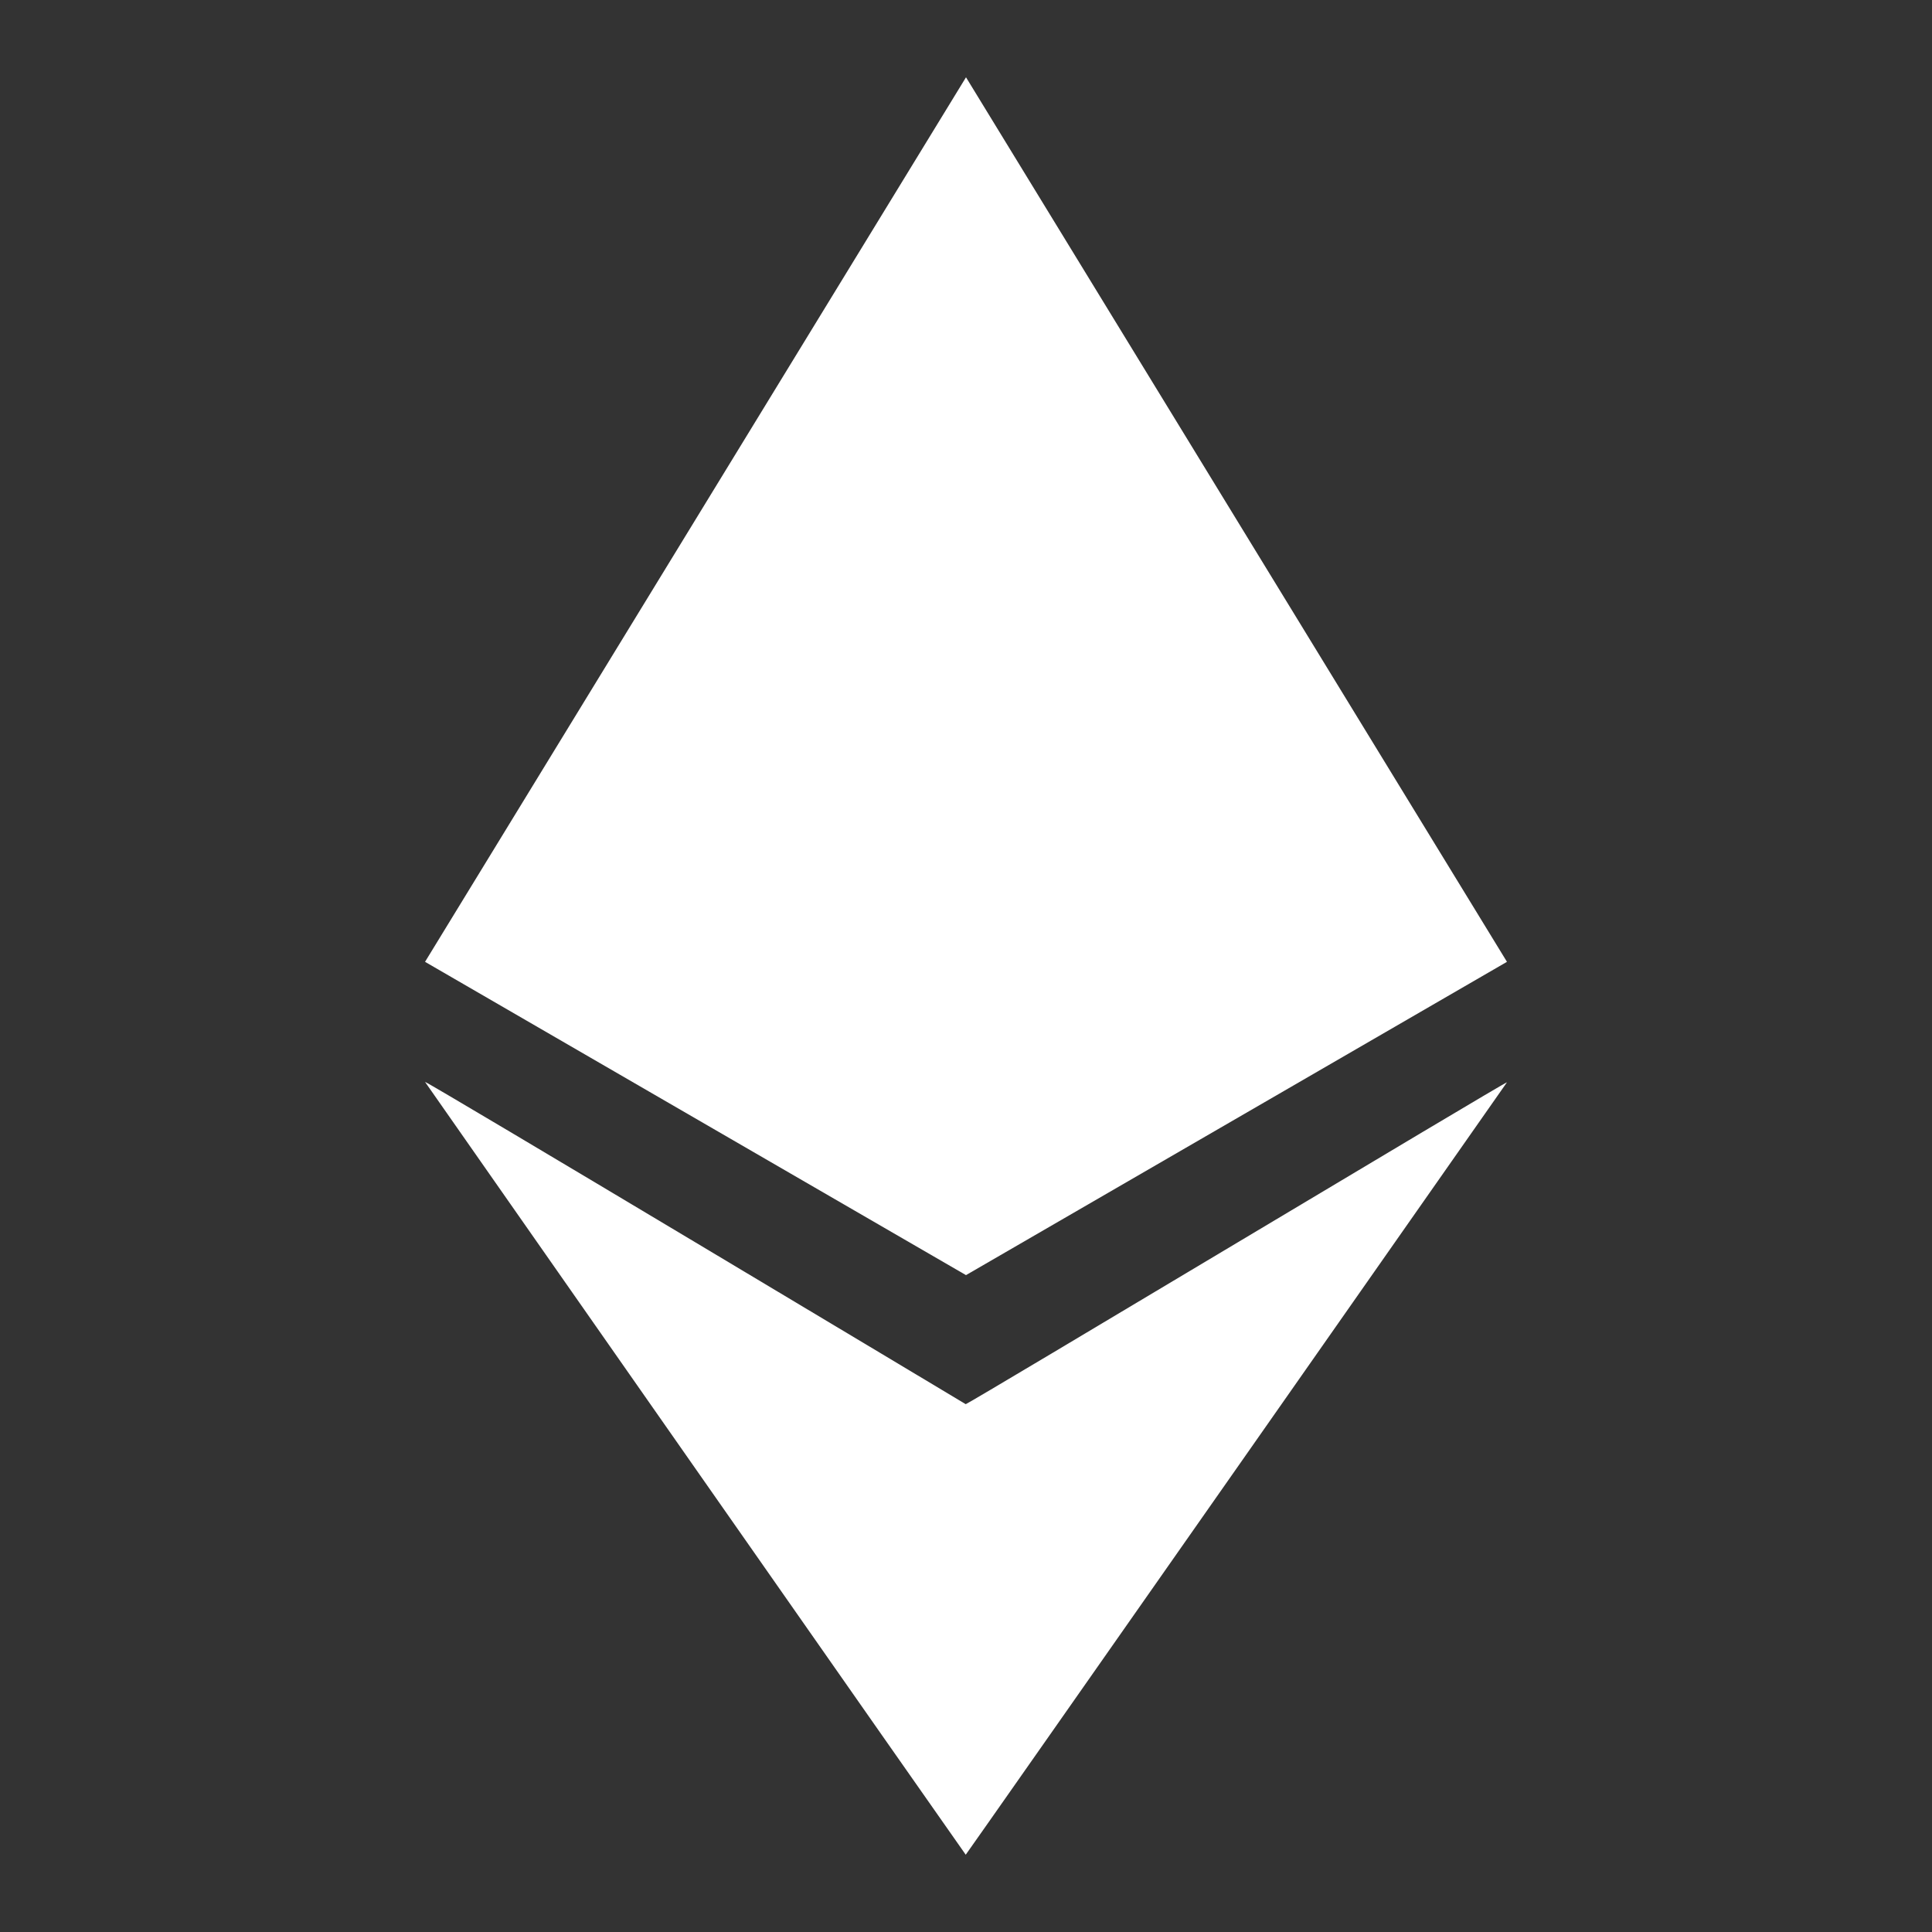
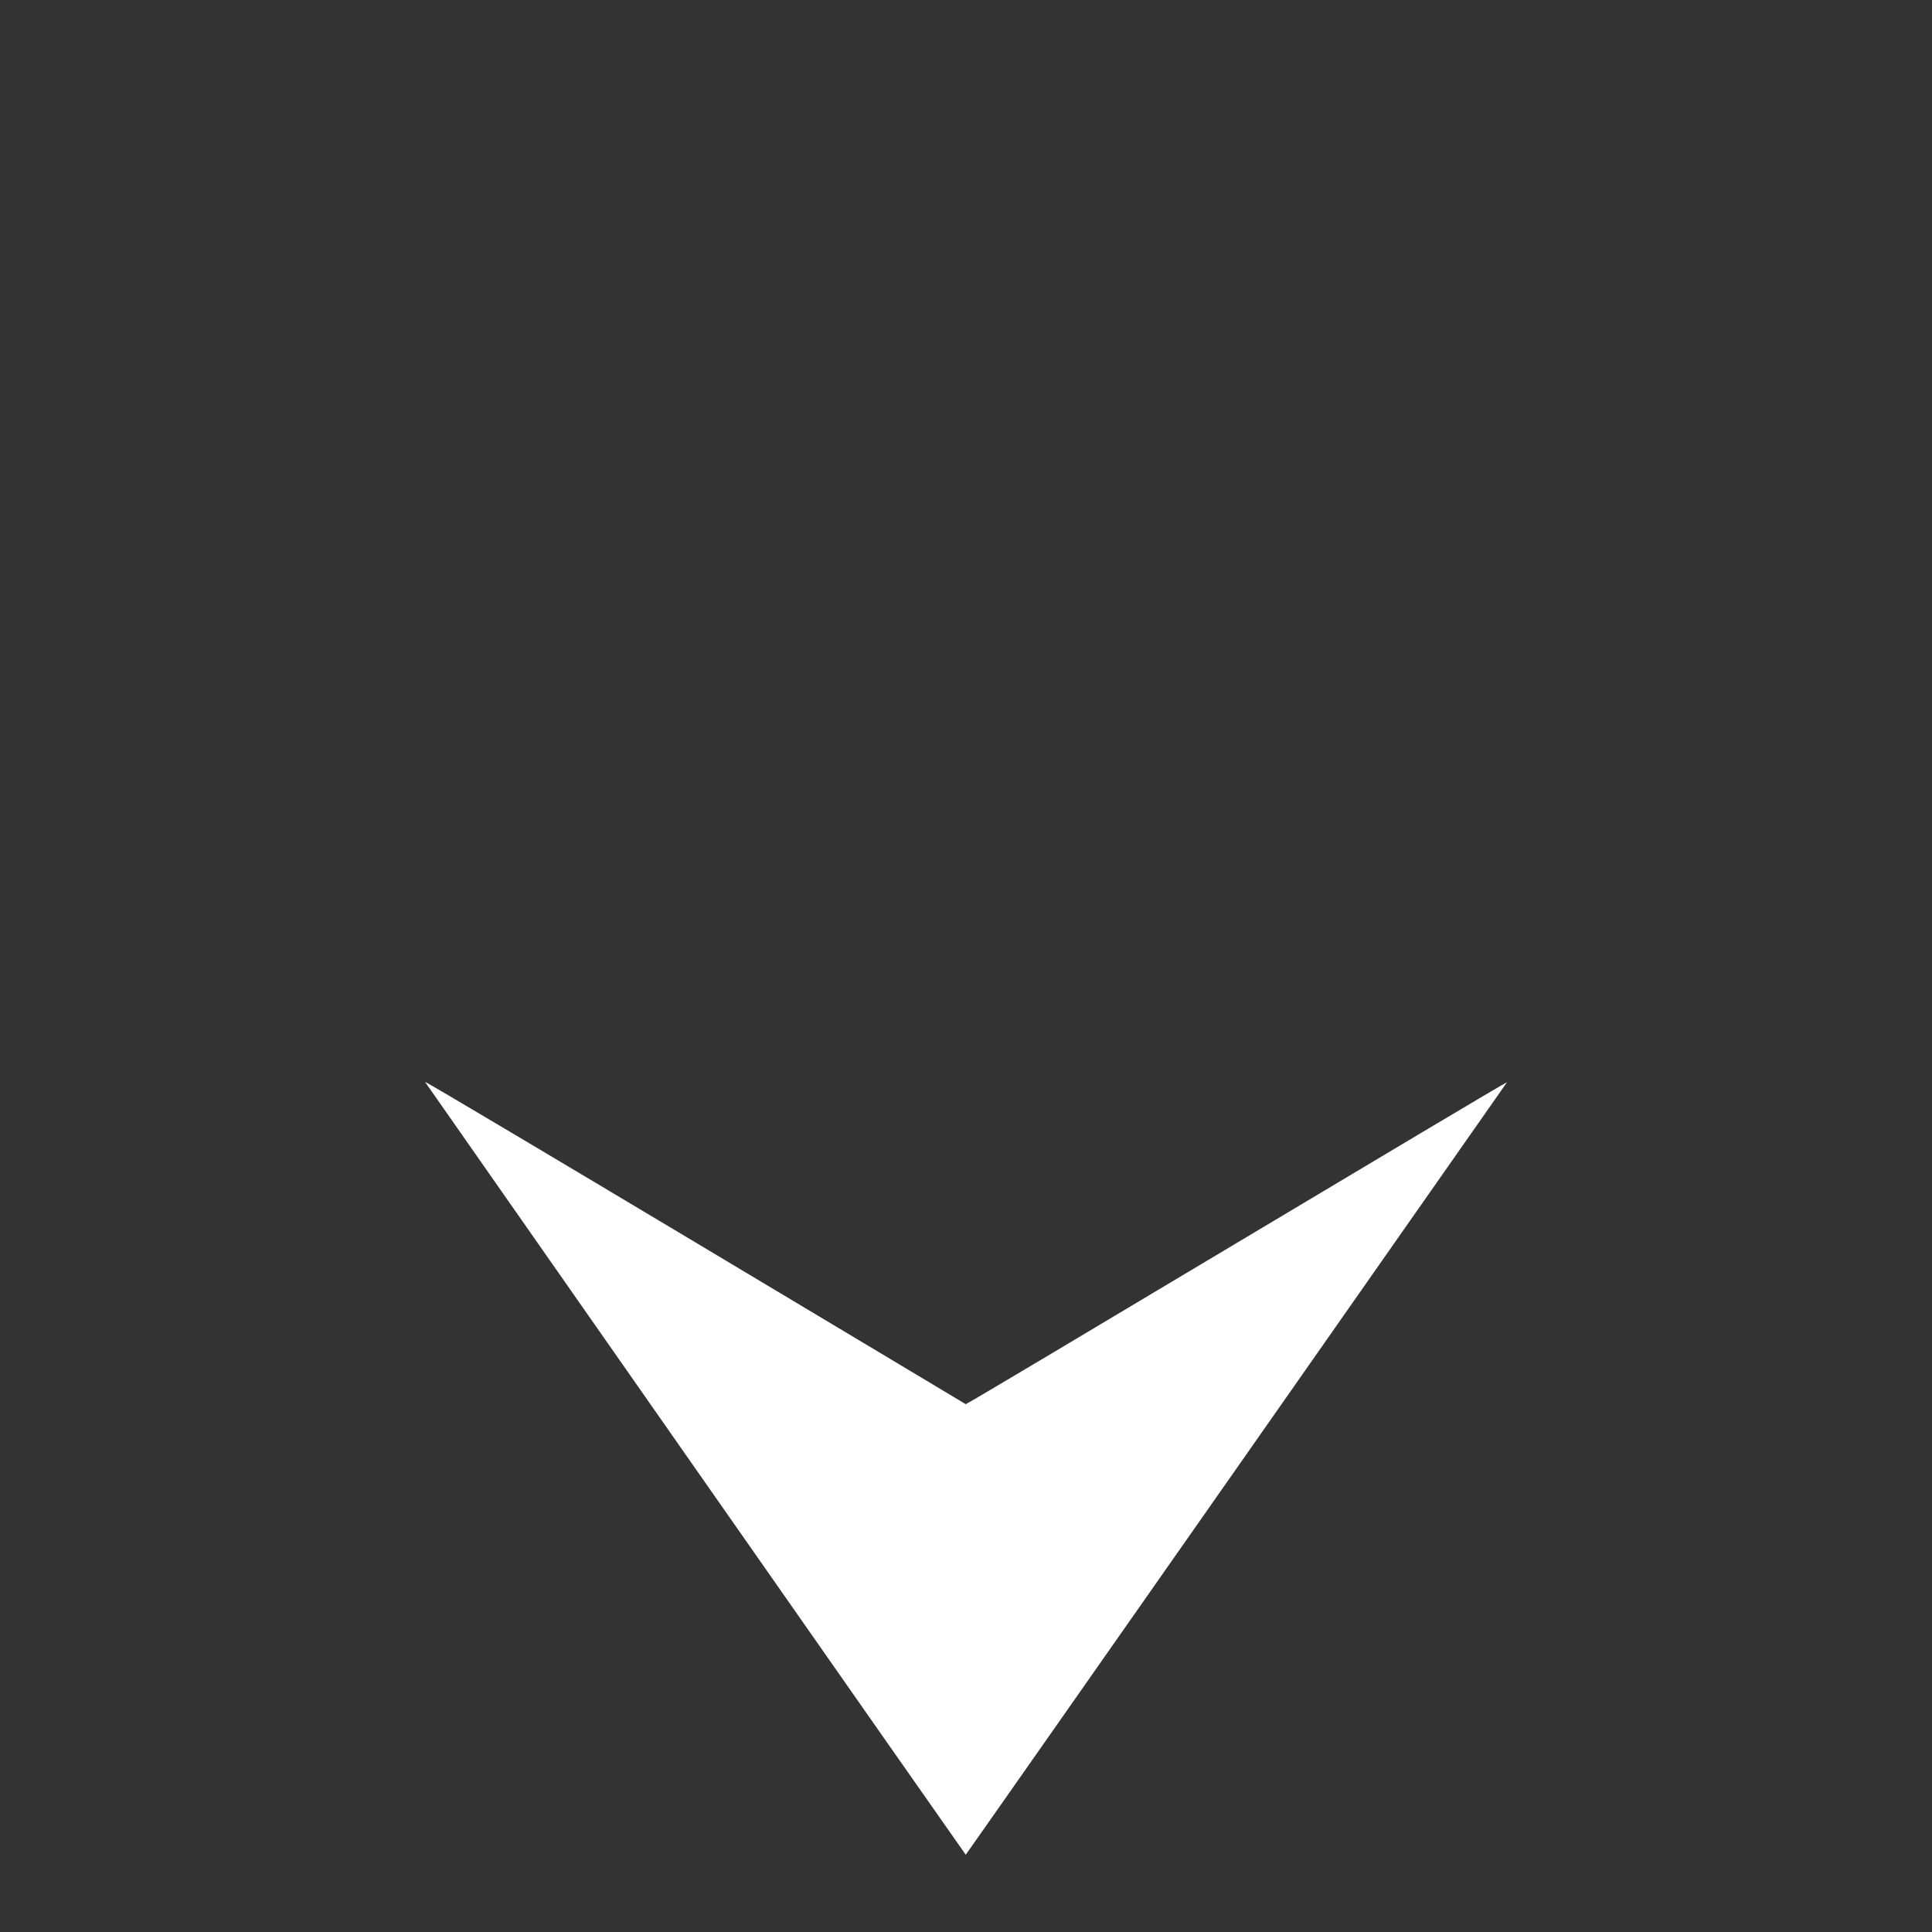
<svg xmlns="http://www.w3.org/2000/svg" width="50" height="50" viewBox="0 0 50 50" fill="none">
  <rect x="0" y="0" width="50" height="50" fill="#333333" stroke="none" />
  <path d="M39 28.01C38.939 28.006 25.174 36.269 24.993 36.34C24.953 36.316 11.066 27.992 11 28C11.034 28.05 24.984 48 24.993 48C25.003 48 39 28.01 39 28.01Z" fill="white" />
-   <path d="M25 2L11 24.892L25 33L39 24.892L25 2Z" fill="white" />
</svg>